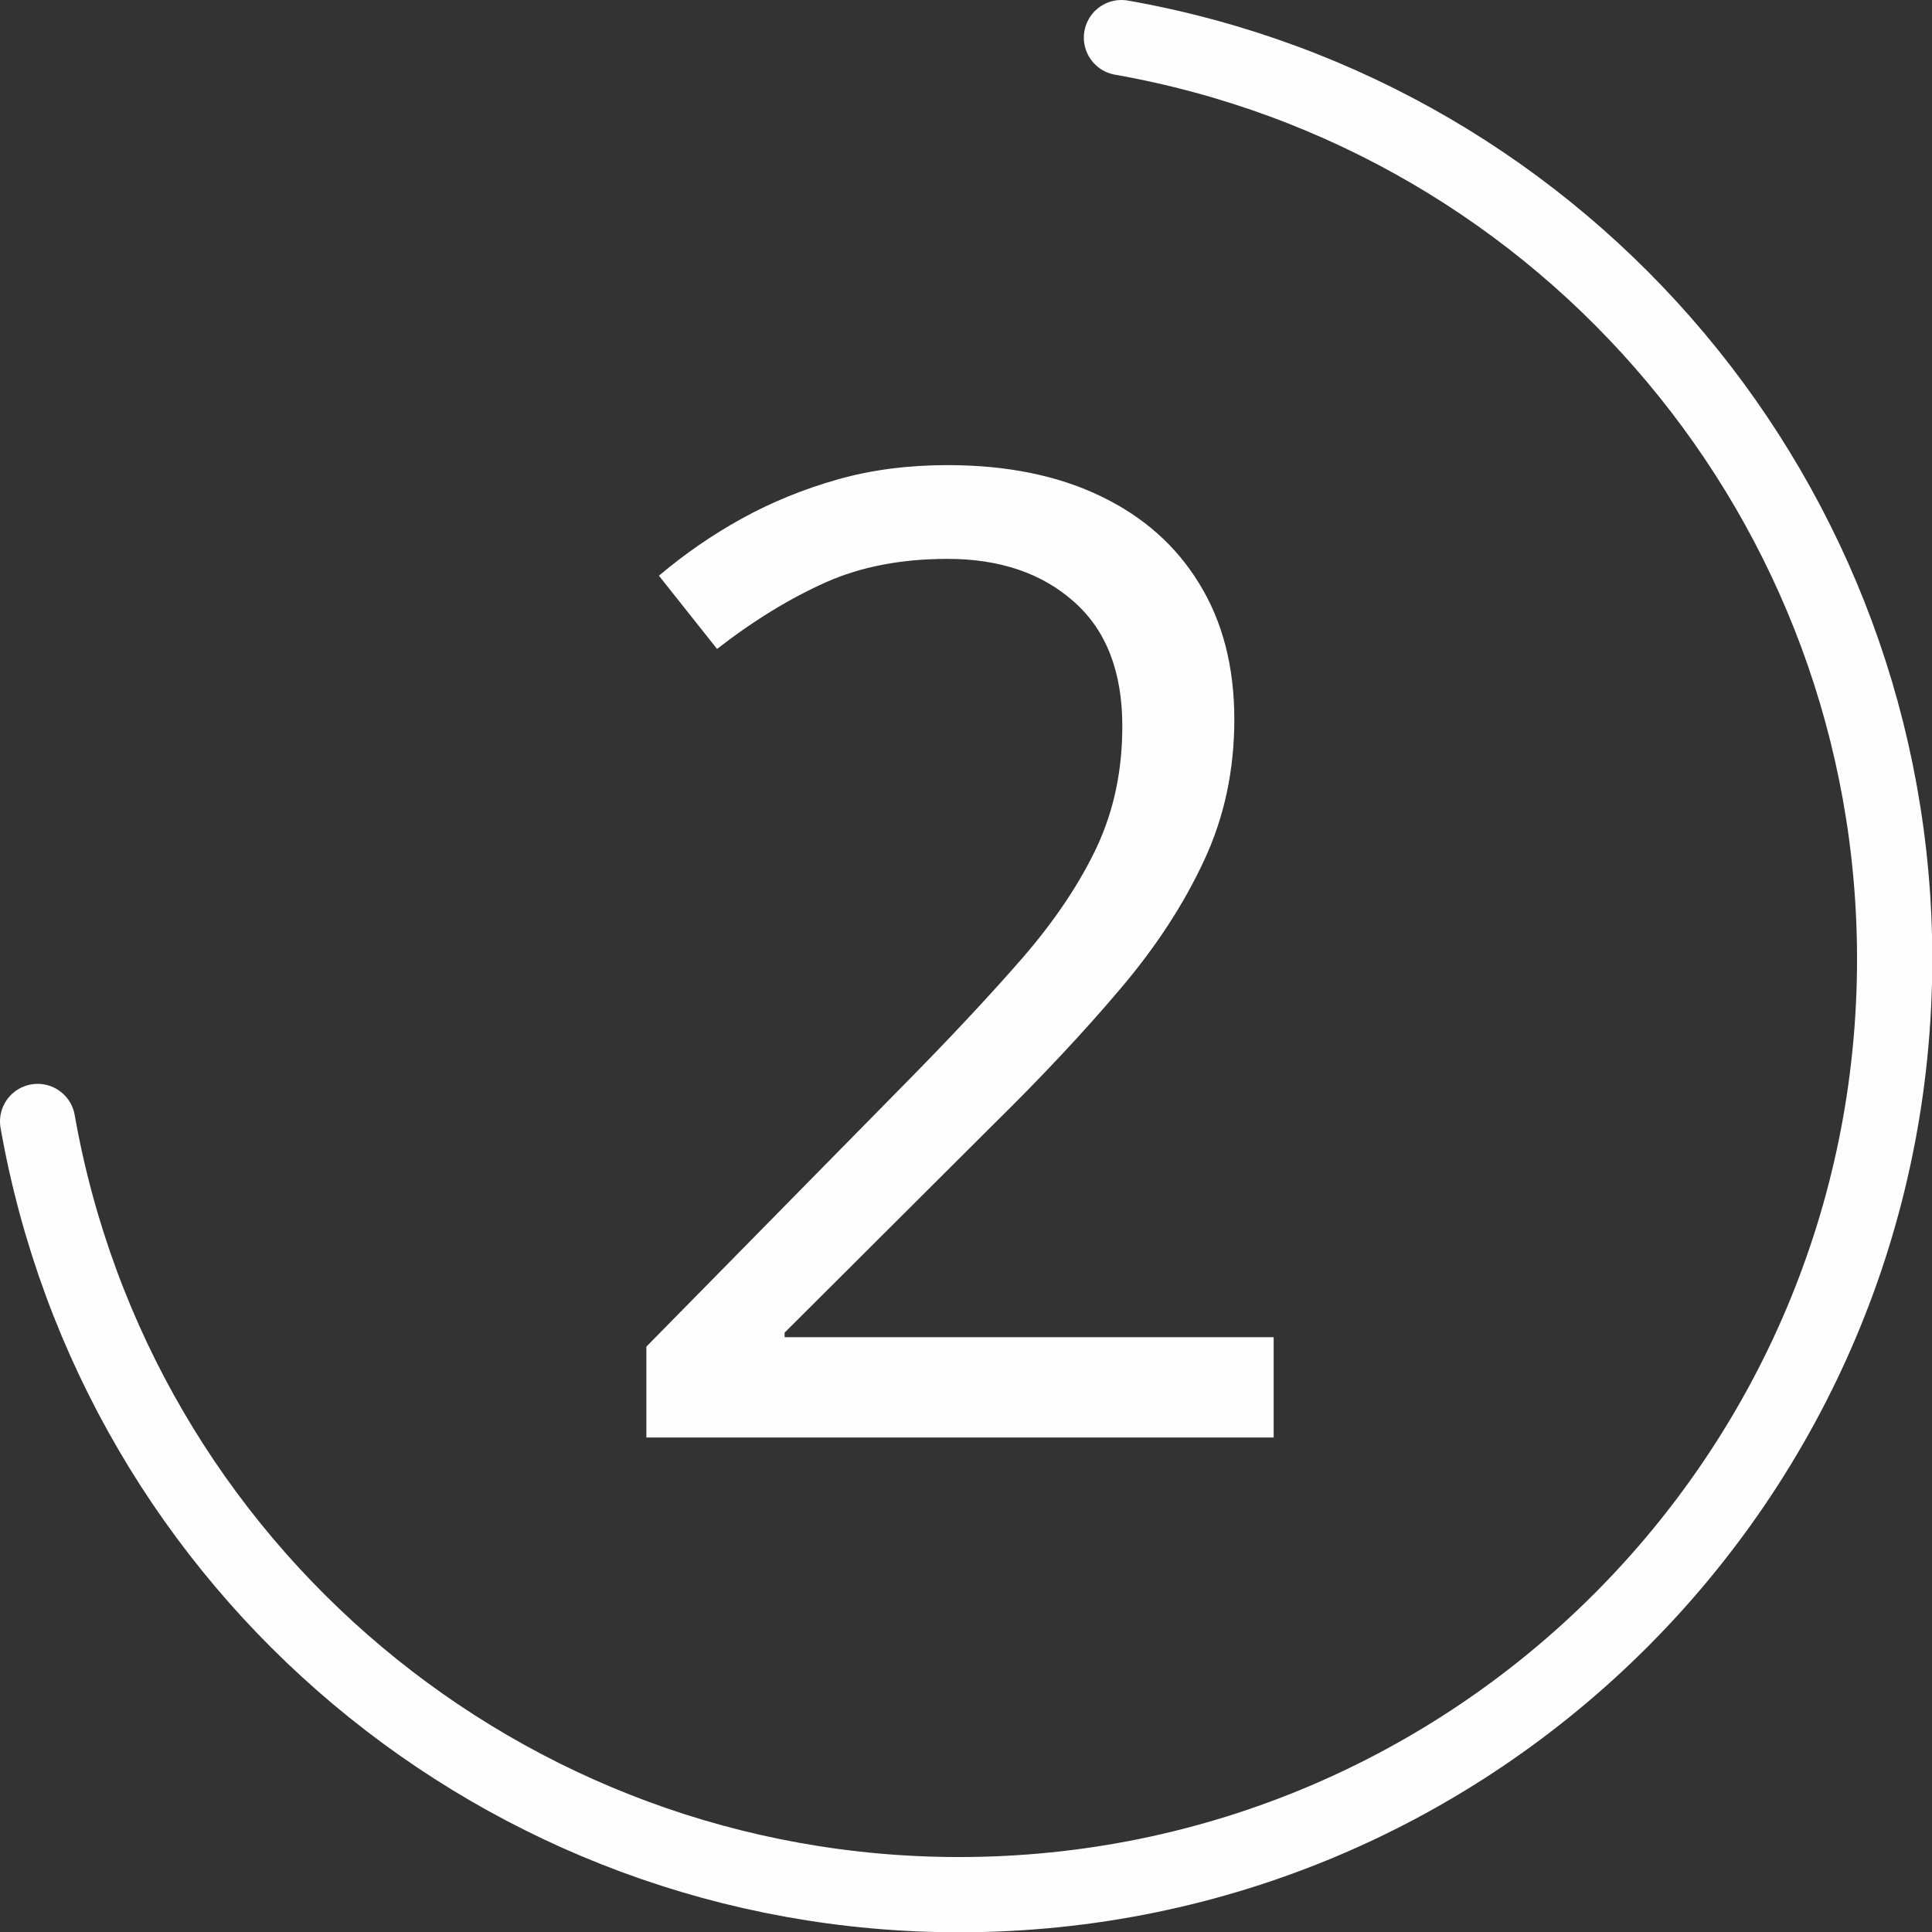
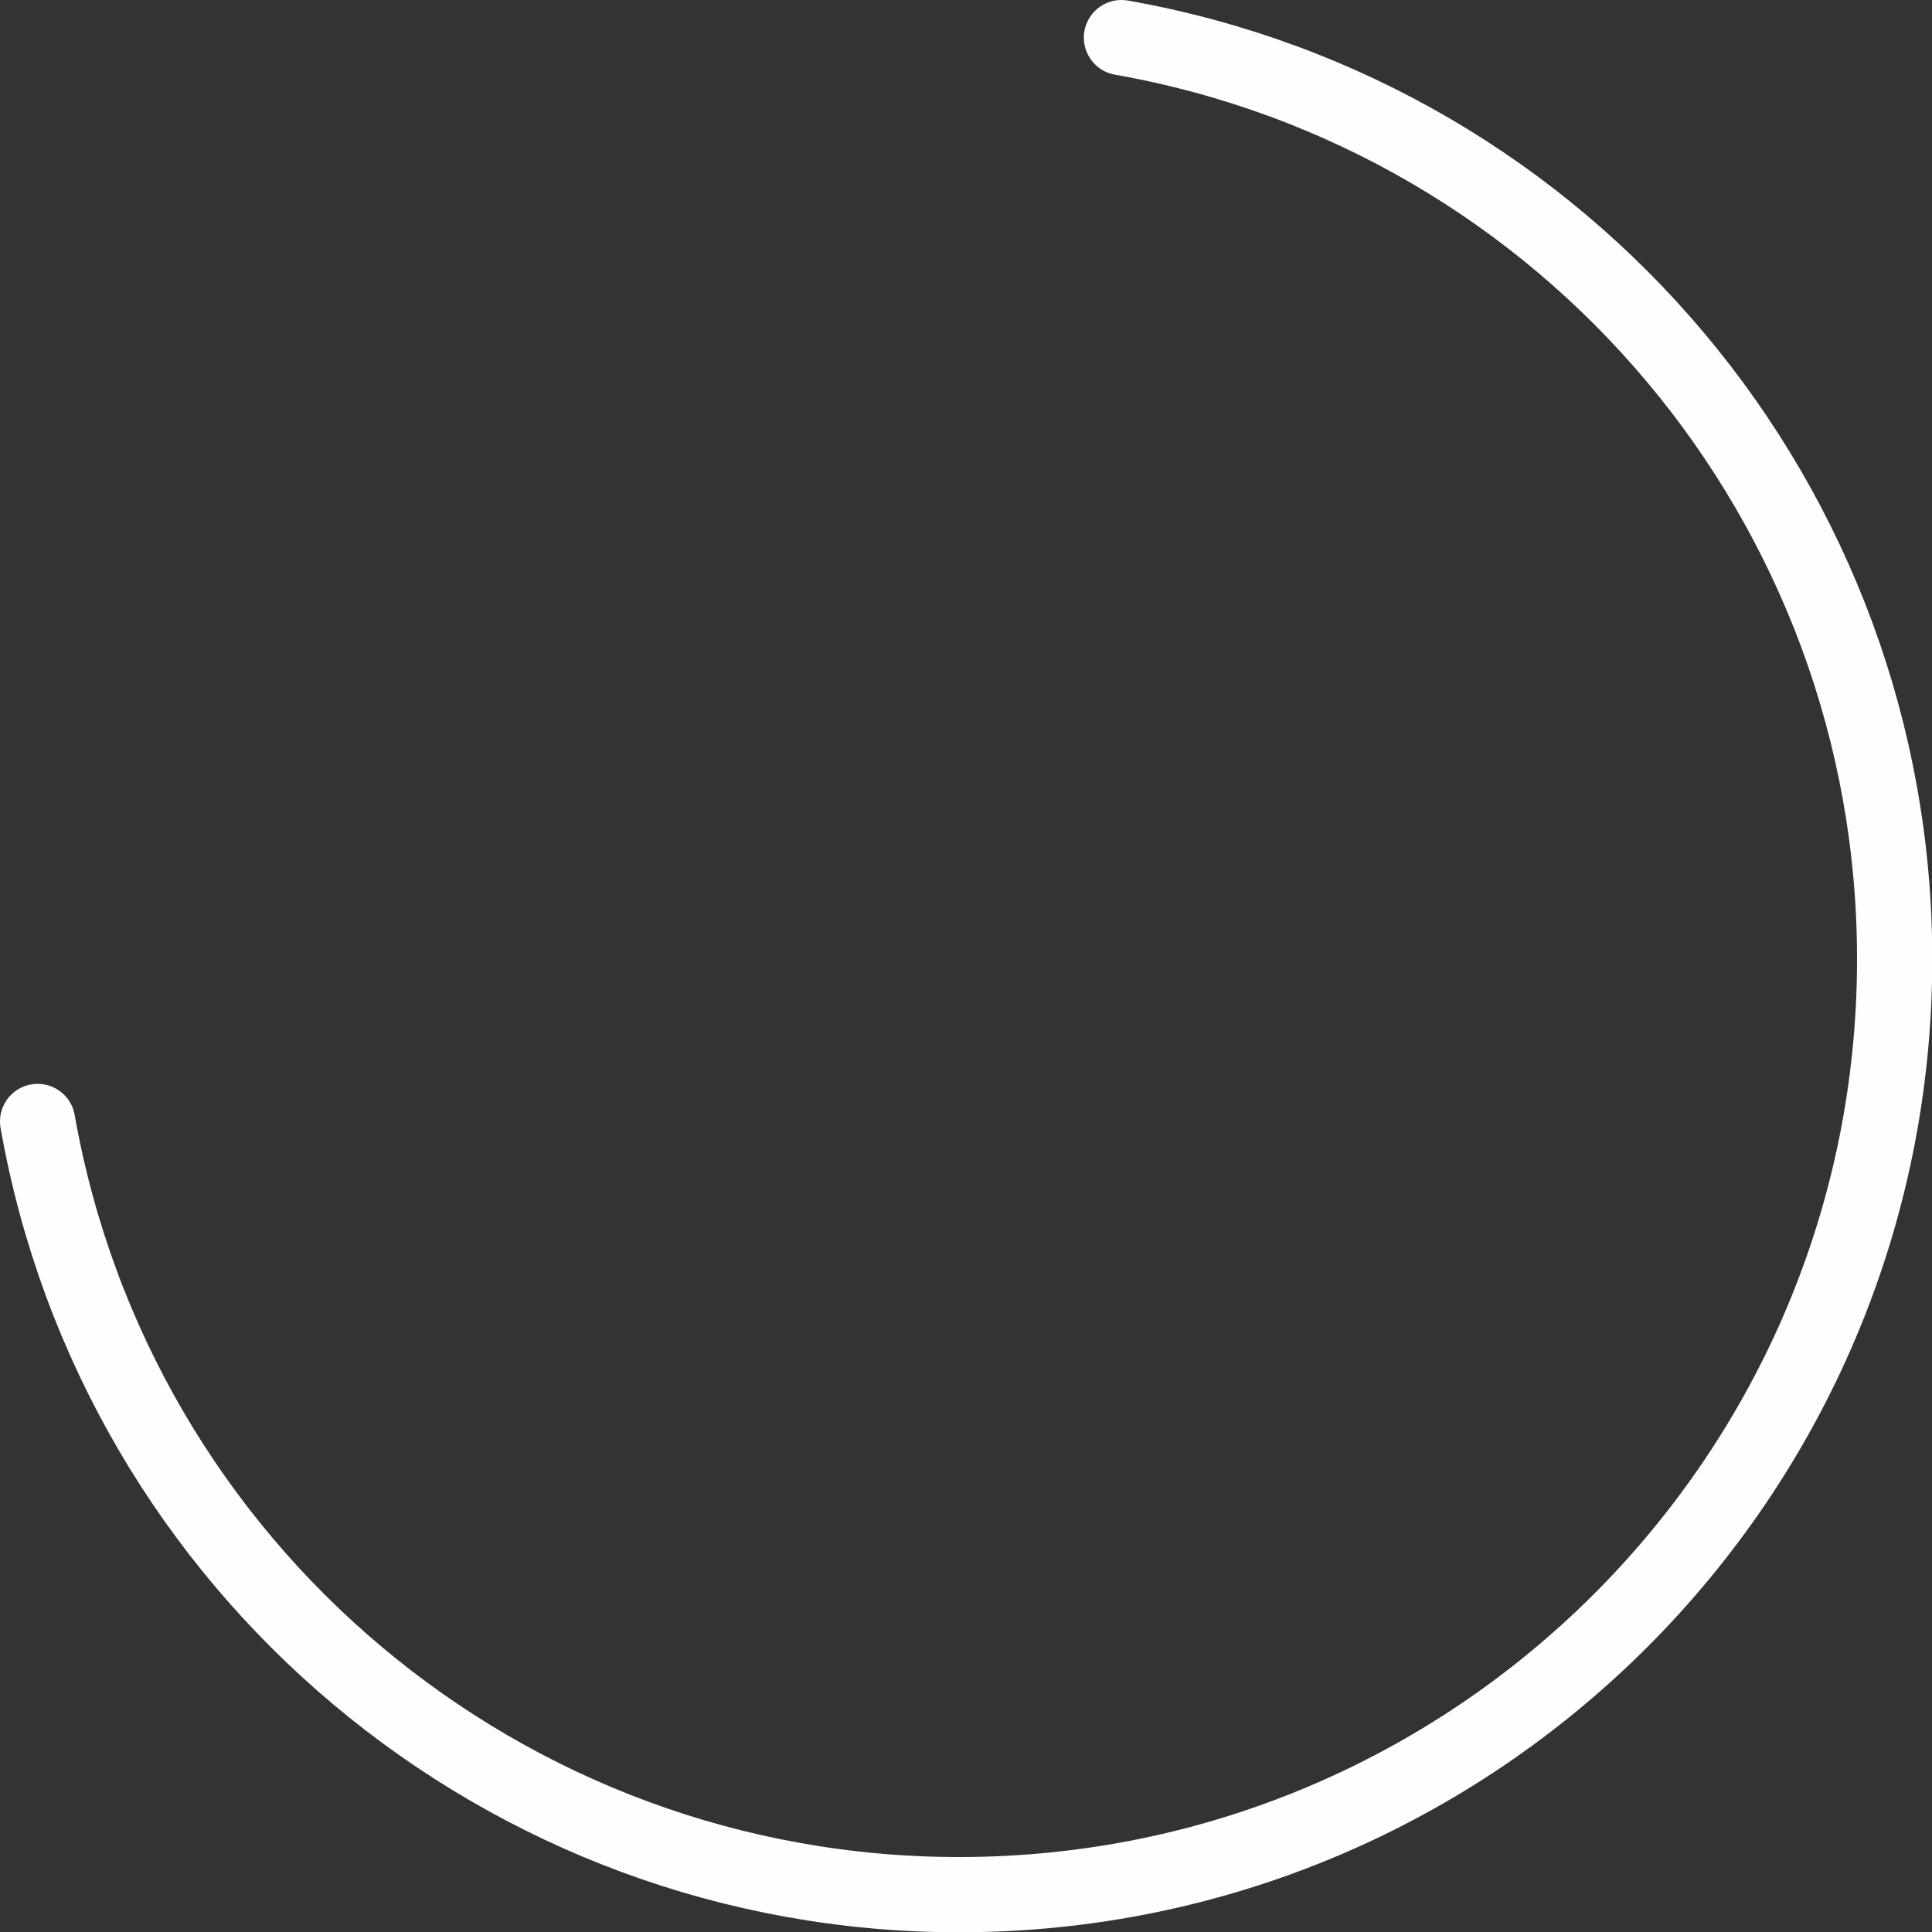
<svg xmlns="http://www.w3.org/2000/svg" xml:space="preserve" width="27.21mm" height="27.21mm" style="shape-rendering:geometricPrecision; text-rendering:geometricPrecision; image-rendering:optimizeQuality; fill-rule:evenodd; clip-rule:evenodd" viewBox="0 0 67.79 67.79">
  <rect x="0" y="0" width="67.79" height="67.79" fill="#333333" stroke="none" />
  <defs>
    <style type="text/css">  .str0 {stroke:#FEFEFE;stroke-width:2.64;stroke-linecap:round;stroke-linejoin:round;stroke-miterlimit:22.926} .fil0 {fill:none} .fil1 {fill:#FEFEFE;fill-rule:nonzero}  </style>
  </defs>
  <g id="Слой_x0020_1">
    <g id="_2352224764848">
      <path class="fil0 str0" d="M39.35 1.32c15.69,2.77 27.13,16.4 27.13,32.33 0,18.13 -14.7,32.83 -32.83,32.83 -15.93,0 -29.56,-11.44 -32.33,-27.13" />
-       <path class="fil1" d="M44.69 50.44l-22.01 0 0 -3.19 8.98 -9.13c1.67,-1.69 3.07,-3.19 4.22,-4.51 1.14,-1.32 2.01,-2.62 2.61,-3.9 0.6,-1.29 0.89,-2.69 0.89,-4.23 0,-1.9 -0.56,-3.36 -1.69,-4.36 -1.12,-1 -2.6,-1.51 -4.44,-1.51 -1.61,0 -3.03,0.27 -4.27,0.82 -1.25,0.56 -2.52,1.33 -3.82,2.34l-2.04 -2.57c0.89,-0.75 1.85,-1.42 2.9,-2 1.05,-0.58 2.18,-1.04 3.38,-1.38 1.2,-0.34 2.49,-0.5 3.85,-0.5 2.06,0 3.85,0.36 5.35,1.08 1.51,0.72 2.67,1.75 3.48,3.08 0.82,1.33 1.23,2.92 1.23,4.76 0,1.78 -0.35,3.43 -1.06,4.95 -0.71,1.53 -1.69,3.04 -2.96,4.53 -1.27,1.5 -2.75,3.08 -4.45,4.75l-7.31 7.29 0 0.16 17.16 0 0 3.49z" />
    </g>
  </g>
</svg>